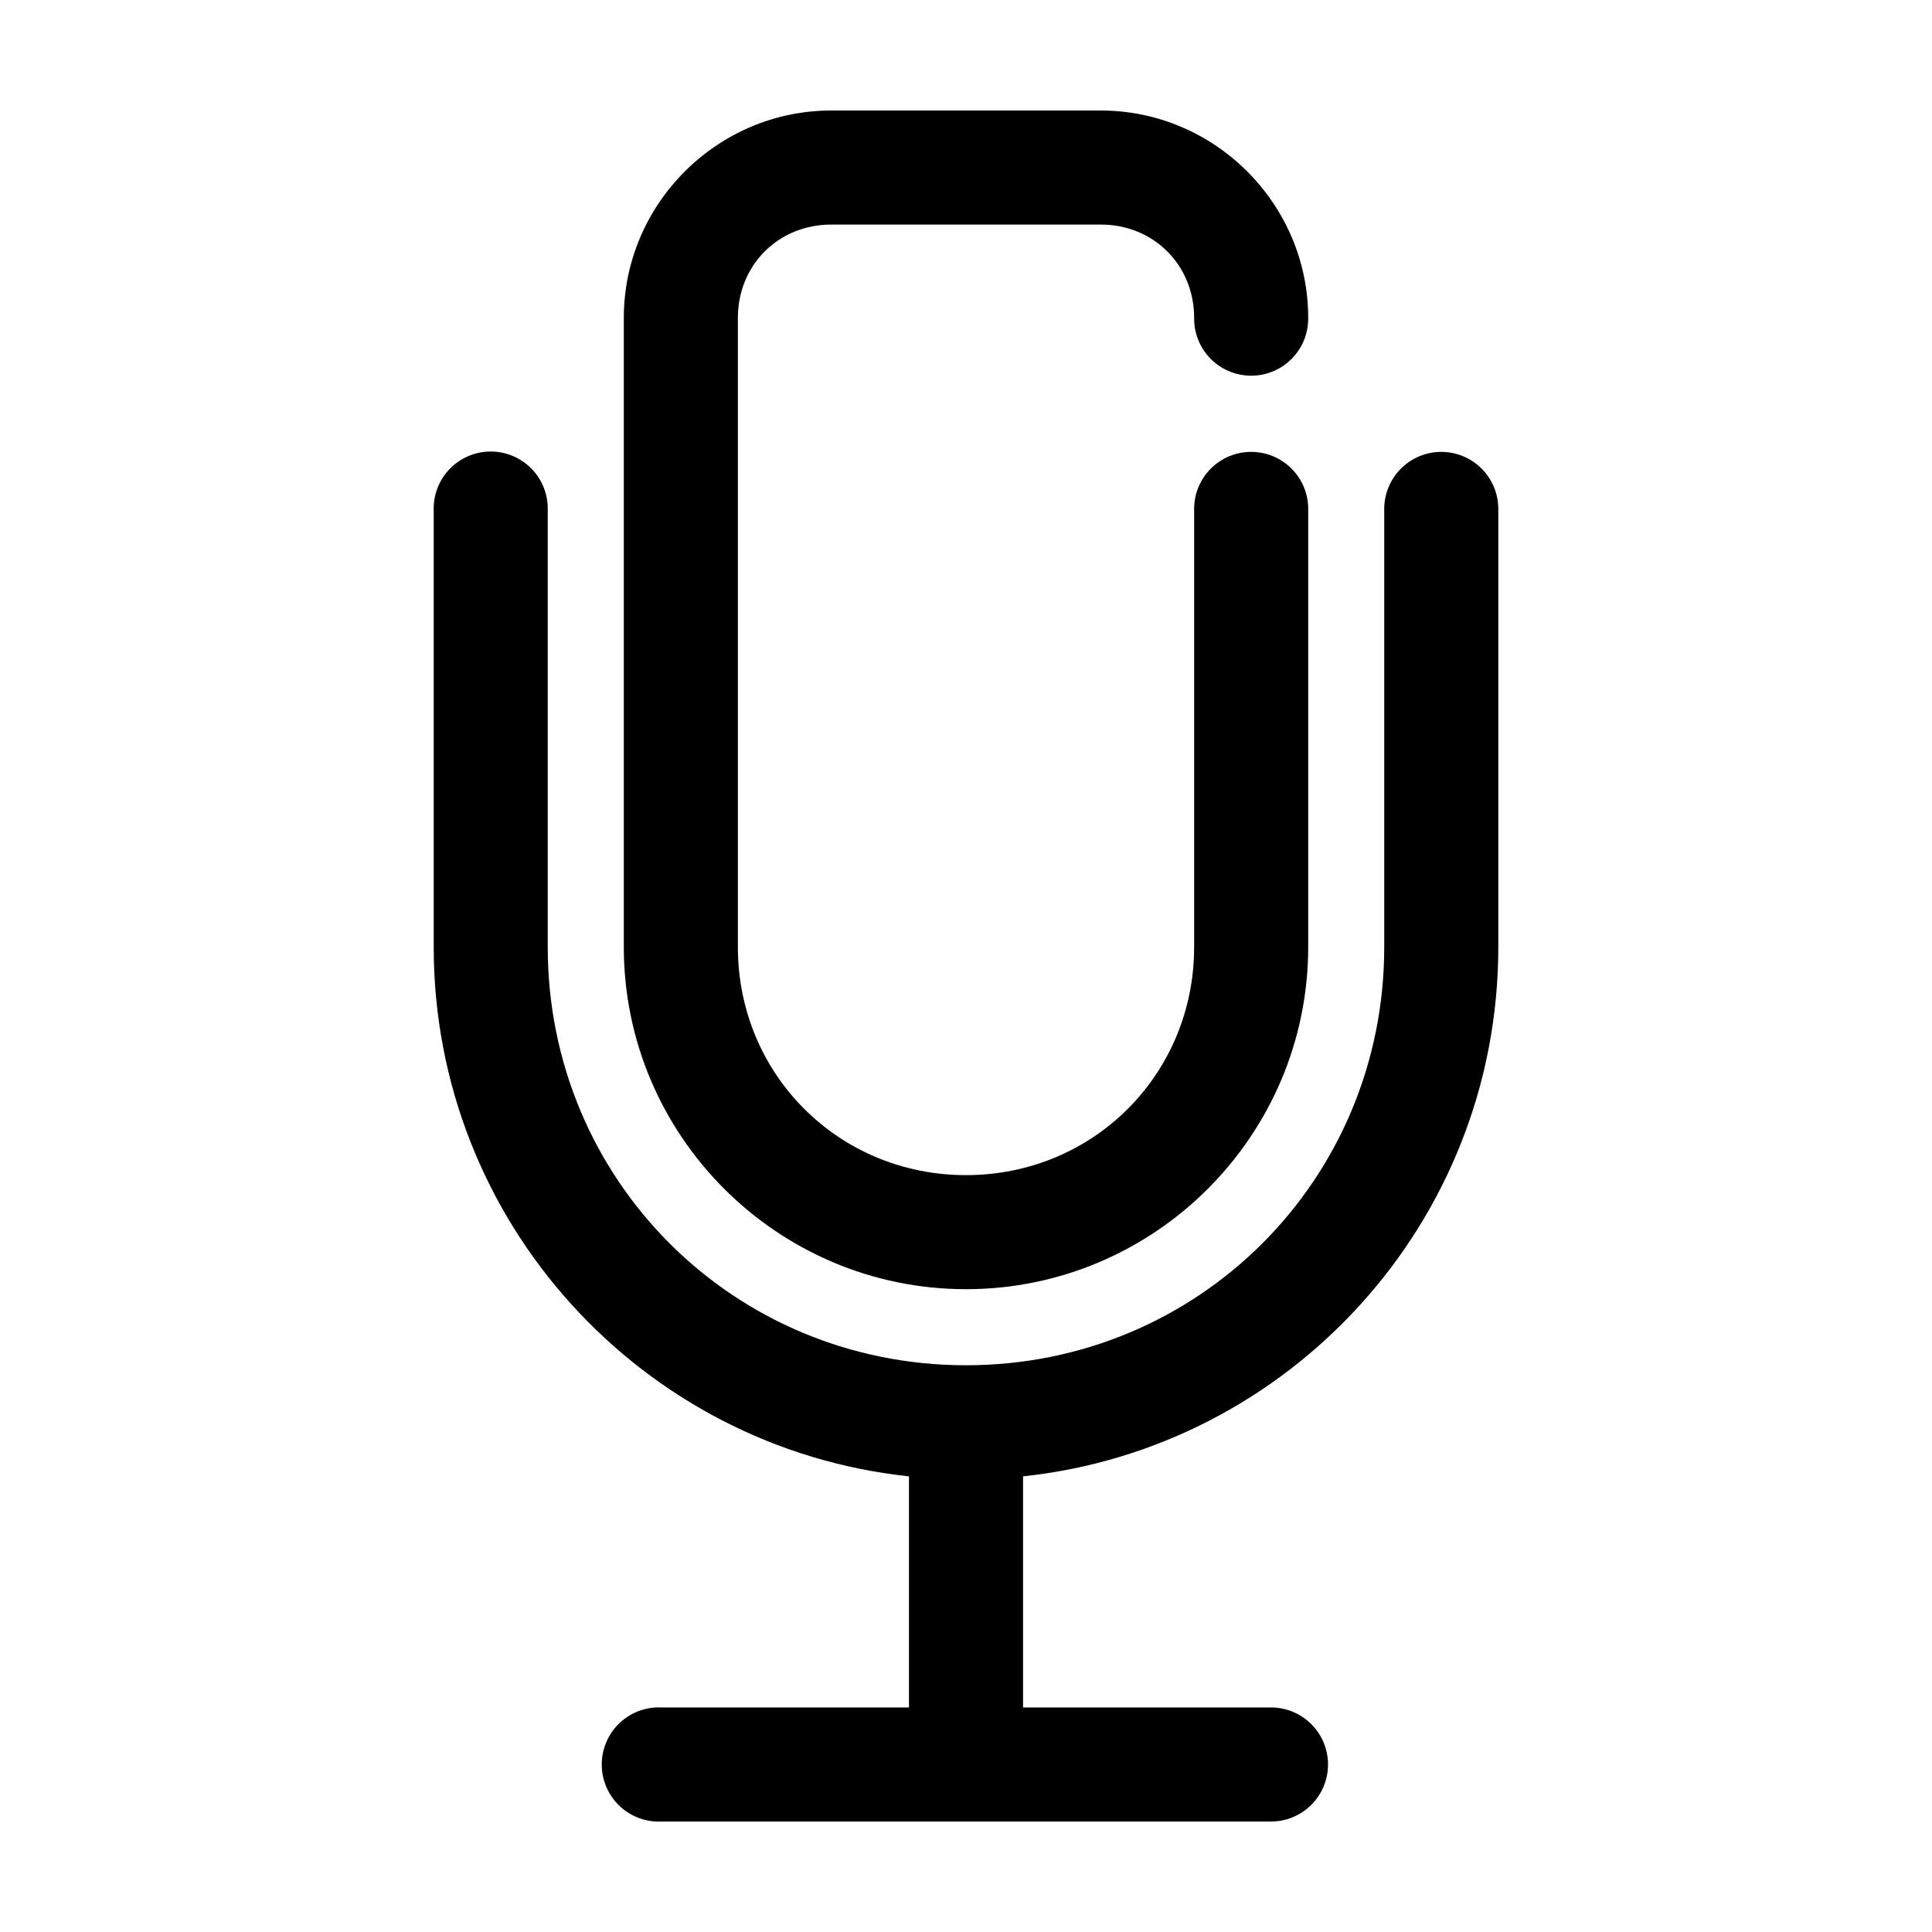
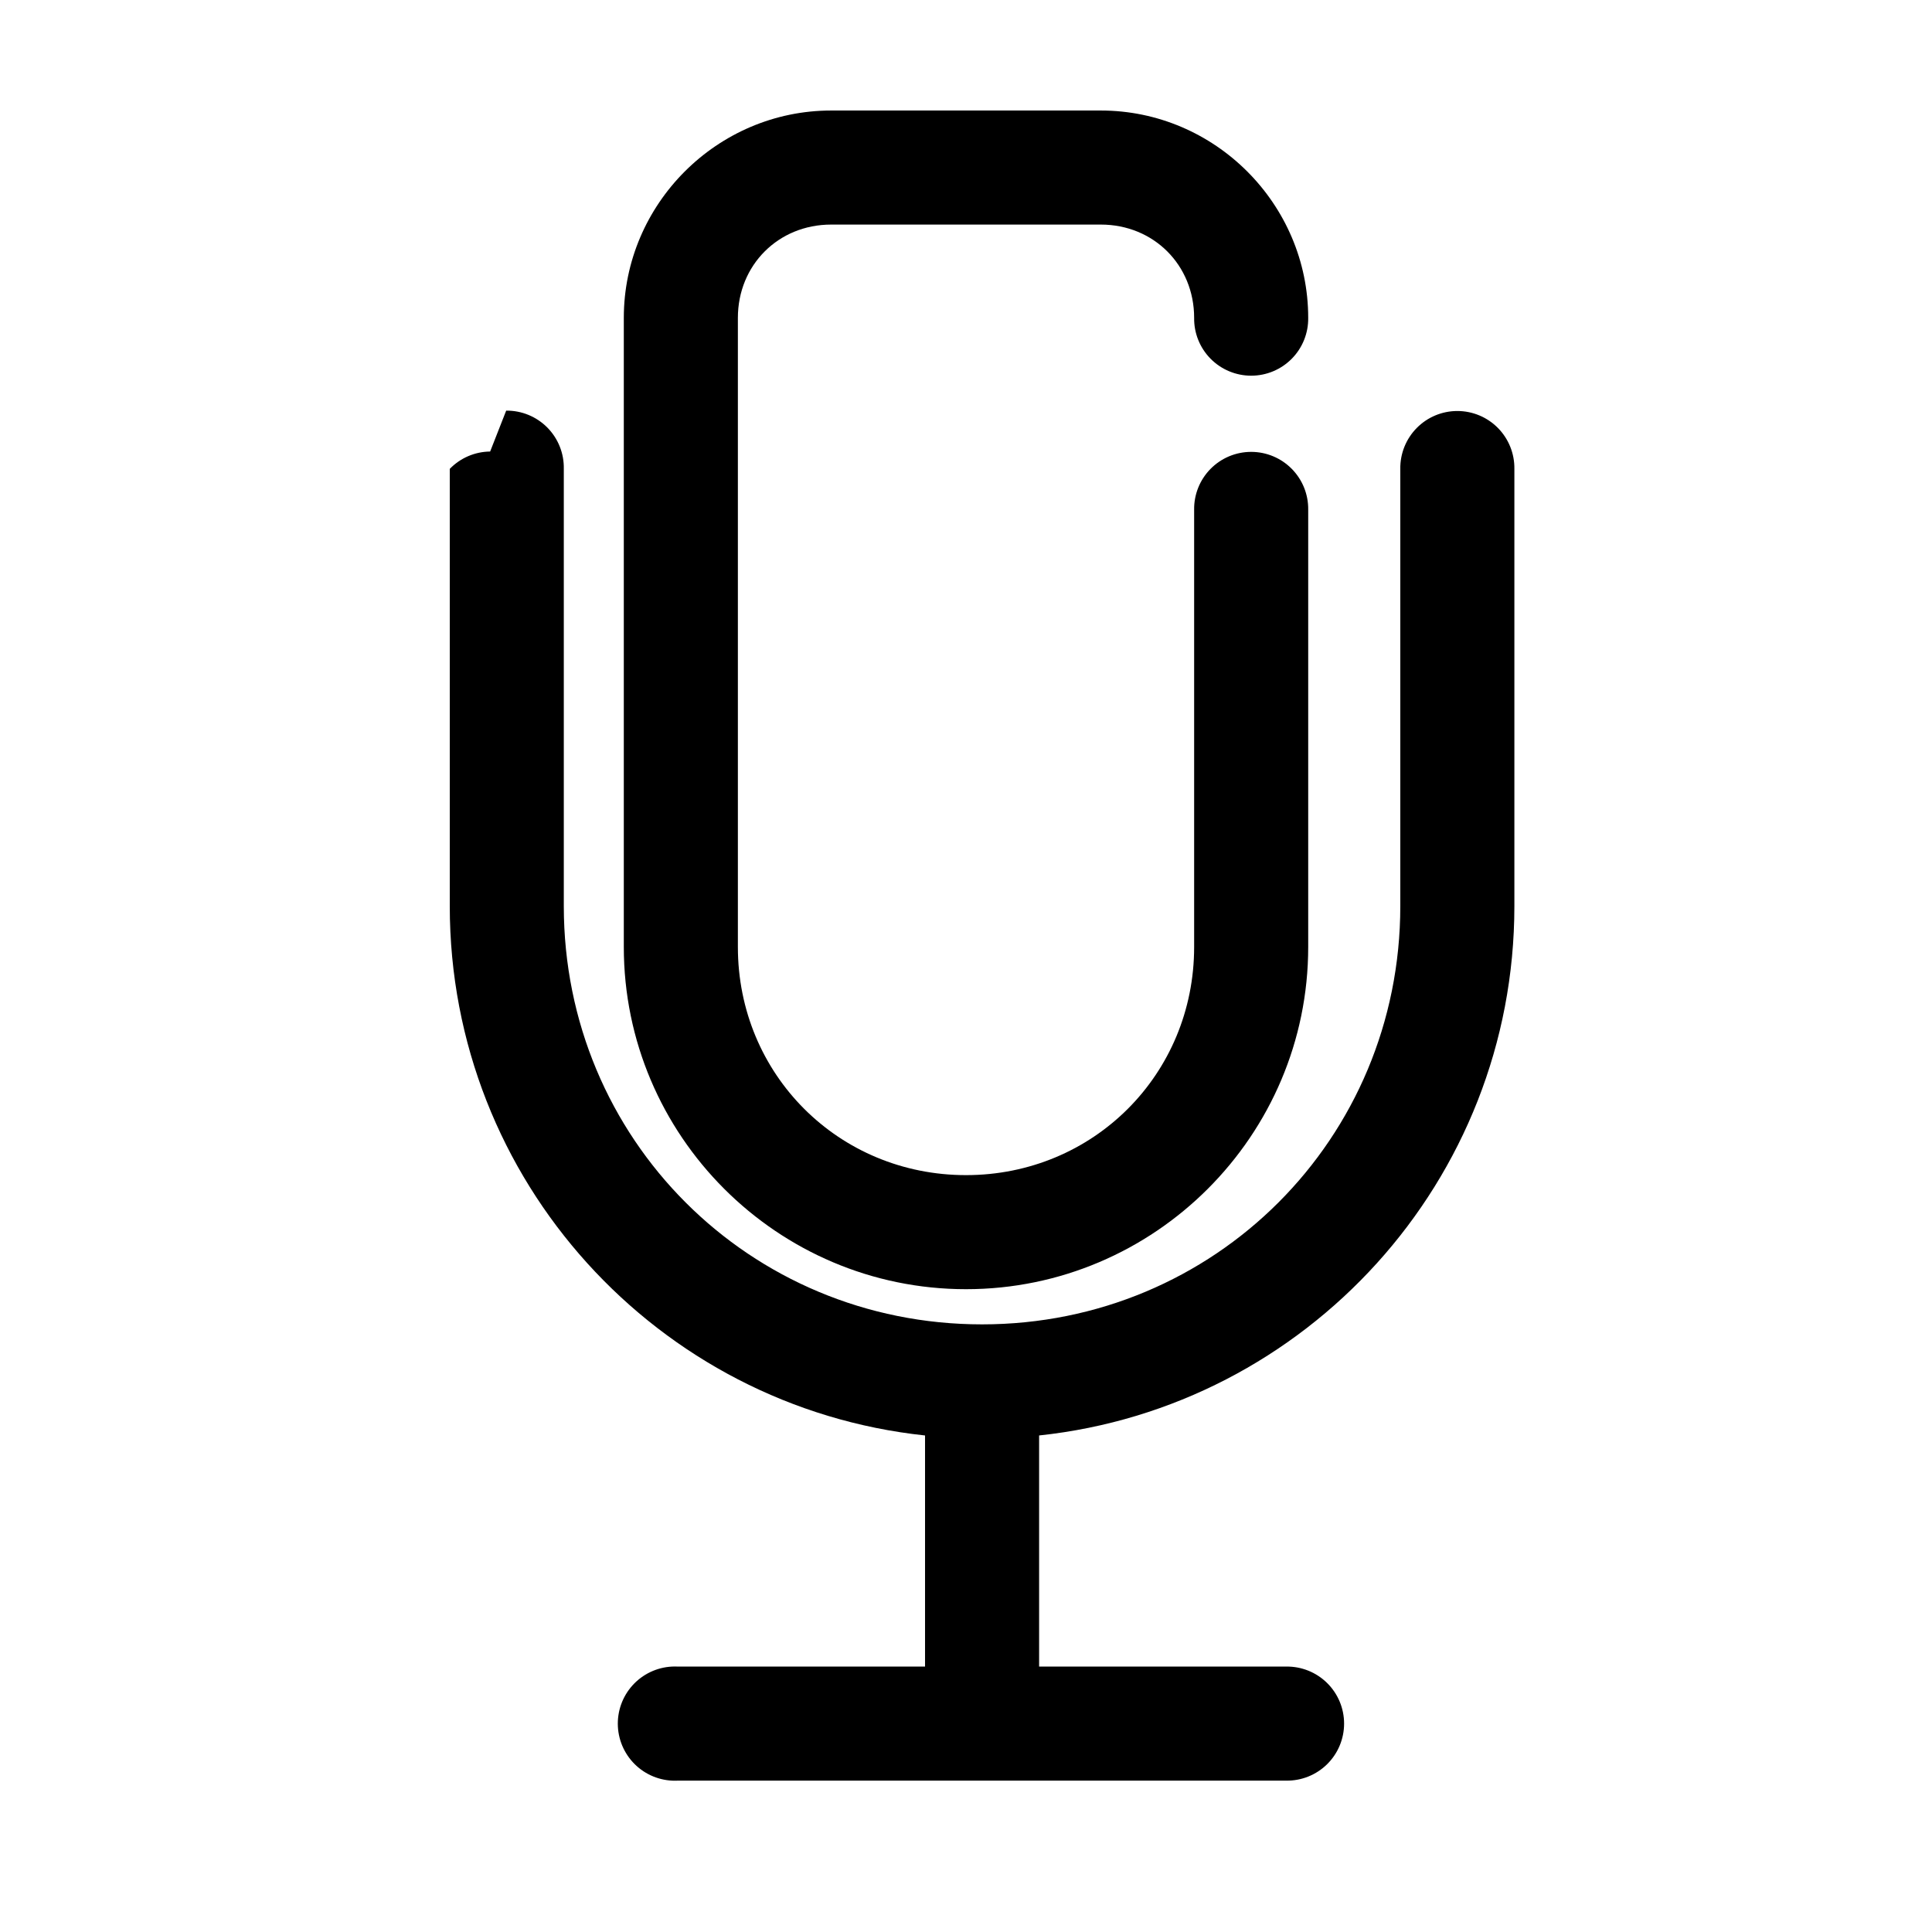
<svg xmlns="http://www.w3.org/2000/svg" fill="#000000" width="800px" height="800px" version="1.1" viewBox="144 144 512 512">
-   <path d="m364.26 173.29c-30.18 0-54.945 24.762-54.945 54.945v166.73c0 49.977 40.707 90.684 90.688 90.684 49.977 0 90.684-40.707 90.684-90.684v-115.88c0.059-4.047-1.508-7.945-4.352-10.828-2.84-2.883-6.715-4.504-10.762-4.504-4.047 0-7.922 1.621-10.766 4.504-2.84 2.883-4.406 6.781-4.348 10.828v115.88c0 33.754-26.703 60.457-60.457 60.457-33.758 0-60.457-26.703-60.457-60.457v-166.73c0-13.988 10.727-24.719 24.715-24.719h71.48c13.988 0 24.719 10.73 24.719 24.719-0.059 4.047 1.508 7.945 4.348 10.828 2.844 2.879 6.719 4.5 10.766 4.5 4.047 0 7.922-1.621 10.762-4.5 2.844-2.883 4.41-6.781 4.352-10.828 0-30.184-24.766-54.945-54.945-54.945zm-90.367 90.371c-4.039 0.039-7.891 1.695-10.699 4.594s-4.344 6.797-4.258 10.836v115.88c0 72.797 55.145 132.75 125.95 140.28v61.246h-65.492c-0.527-0.027-1.051-0.027-1.574 0-4.012 0.207-7.773 2-10.461 4.984-2.688 2.981-4.078 6.906-3.871 10.918 0.211 4.008 2.004 7.769 4.984 10.457 2.984 2.688 6.91 4.078 10.922 3.867h161.22c4.043 0.059 7.945-1.508 10.824-4.348 2.883-2.84 4.504-6.719 4.504-10.766s-1.621-7.922-4.504-10.762c-2.879-2.844-6.781-4.41-10.824-4.352h-65.496v-61.246c70.805-7.527 125.95-67.48 125.95-140.28v-115.88c0.055-4.047-1.512-7.945-4.352-10.828-2.84-2.883-6.719-4.504-10.766-4.504-4.043 0-7.922 1.621-10.762 4.504-2.84 2.883-4.406 6.781-4.352 10.828v115.88c0 61.664-49.172 110.84-110.84 110.84-61.668 0-110.84-49.172-110.84-110.84v-115.88c0.086-4.094-1.492-8.043-4.367-10.949-2.879-2.906-6.812-4.523-10.902-4.481z" />
+   <path d="m364.26 173.29c-30.18 0-54.945 24.762-54.945 54.945v166.73c0 49.977 40.707 90.684 90.688 90.684 49.977 0 90.684-40.707 90.684-90.684v-115.88c0.059-4.047-1.508-7.945-4.352-10.828-2.84-2.883-6.715-4.504-10.762-4.504-4.047 0-7.922 1.621-10.766 4.504-2.84 2.883-4.406 6.781-4.348 10.828v115.88c0 33.754-26.703 60.457-60.457 60.457-33.758 0-60.457-26.703-60.457-60.457v-166.73c0-13.988 10.727-24.719 24.715-24.719h71.48c13.988 0 24.719 10.73 24.719 24.719-0.059 4.047 1.508 7.945 4.348 10.828 2.844 2.879 6.719 4.5 10.766 4.5 4.047 0 7.922-1.621 10.762-4.5 2.844-2.883 4.41-6.781 4.352-10.828 0-30.184-24.766-54.945-54.945-54.945zm-90.367 90.371c-4.039 0.039-7.891 1.695-10.699 4.594v115.88c0 72.797 55.145 132.75 125.95 140.28v61.246h-65.492c-0.527-0.027-1.051-0.027-1.574 0-4.012 0.207-7.773 2-10.461 4.984-2.688 2.981-4.078 6.906-3.871 10.918 0.211 4.008 2.004 7.769 4.984 10.457 2.984 2.688 6.91 4.078 10.922 3.867h161.22c4.043 0.059 7.945-1.508 10.824-4.348 2.883-2.84 4.504-6.719 4.504-10.766s-1.621-7.922-4.504-10.762c-2.879-2.844-6.781-4.41-10.824-4.352h-65.496v-61.246c70.805-7.527 125.95-67.48 125.95-140.28v-115.88c0.055-4.047-1.512-7.945-4.352-10.828-2.84-2.883-6.719-4.504-10.766-4.504-4.043 0-7.922 1.621-10.762 4.504-2.84 2.883-4.406 6.781-4.352 10.828v115.88c0 61.664-49.172 110.84-110.84 110.84-61.668 0-110.84-49.172-110.84-110.84v-115.88c0.086-4.094-1.492-8.043-4.367-10.949-2.879-2.906-6.812-4.523-10.902-4.481z" />
</svg>